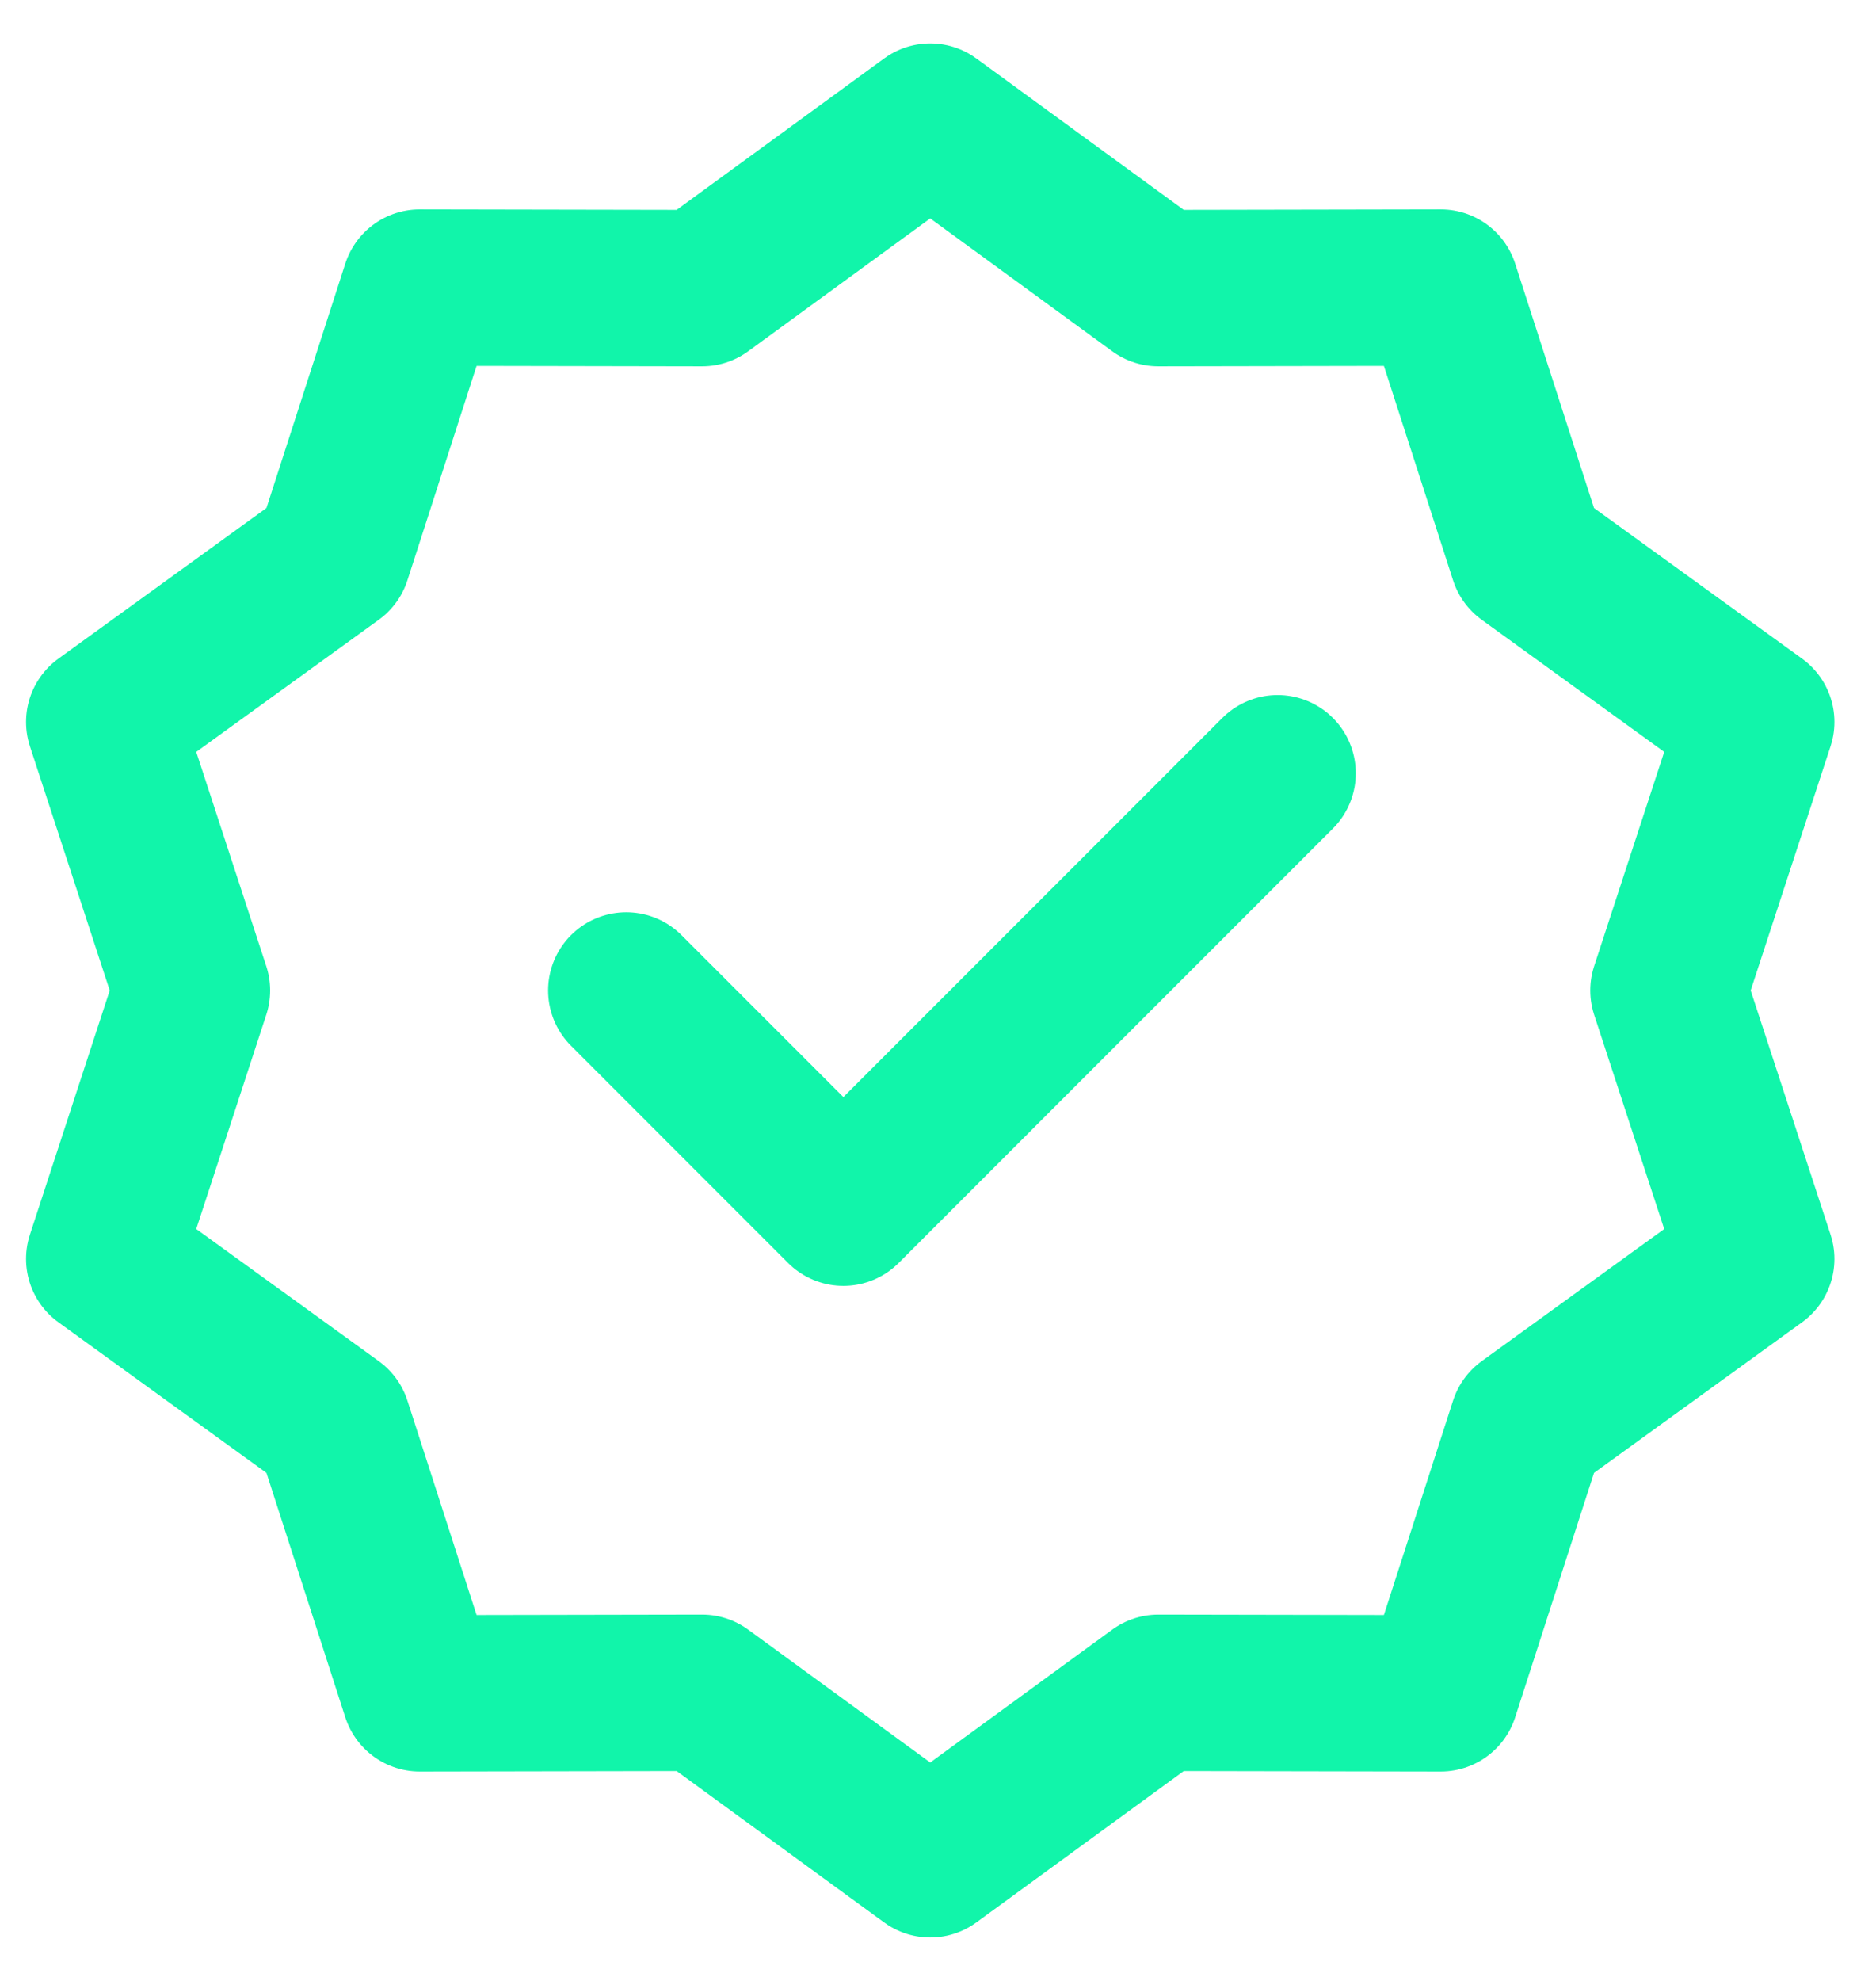
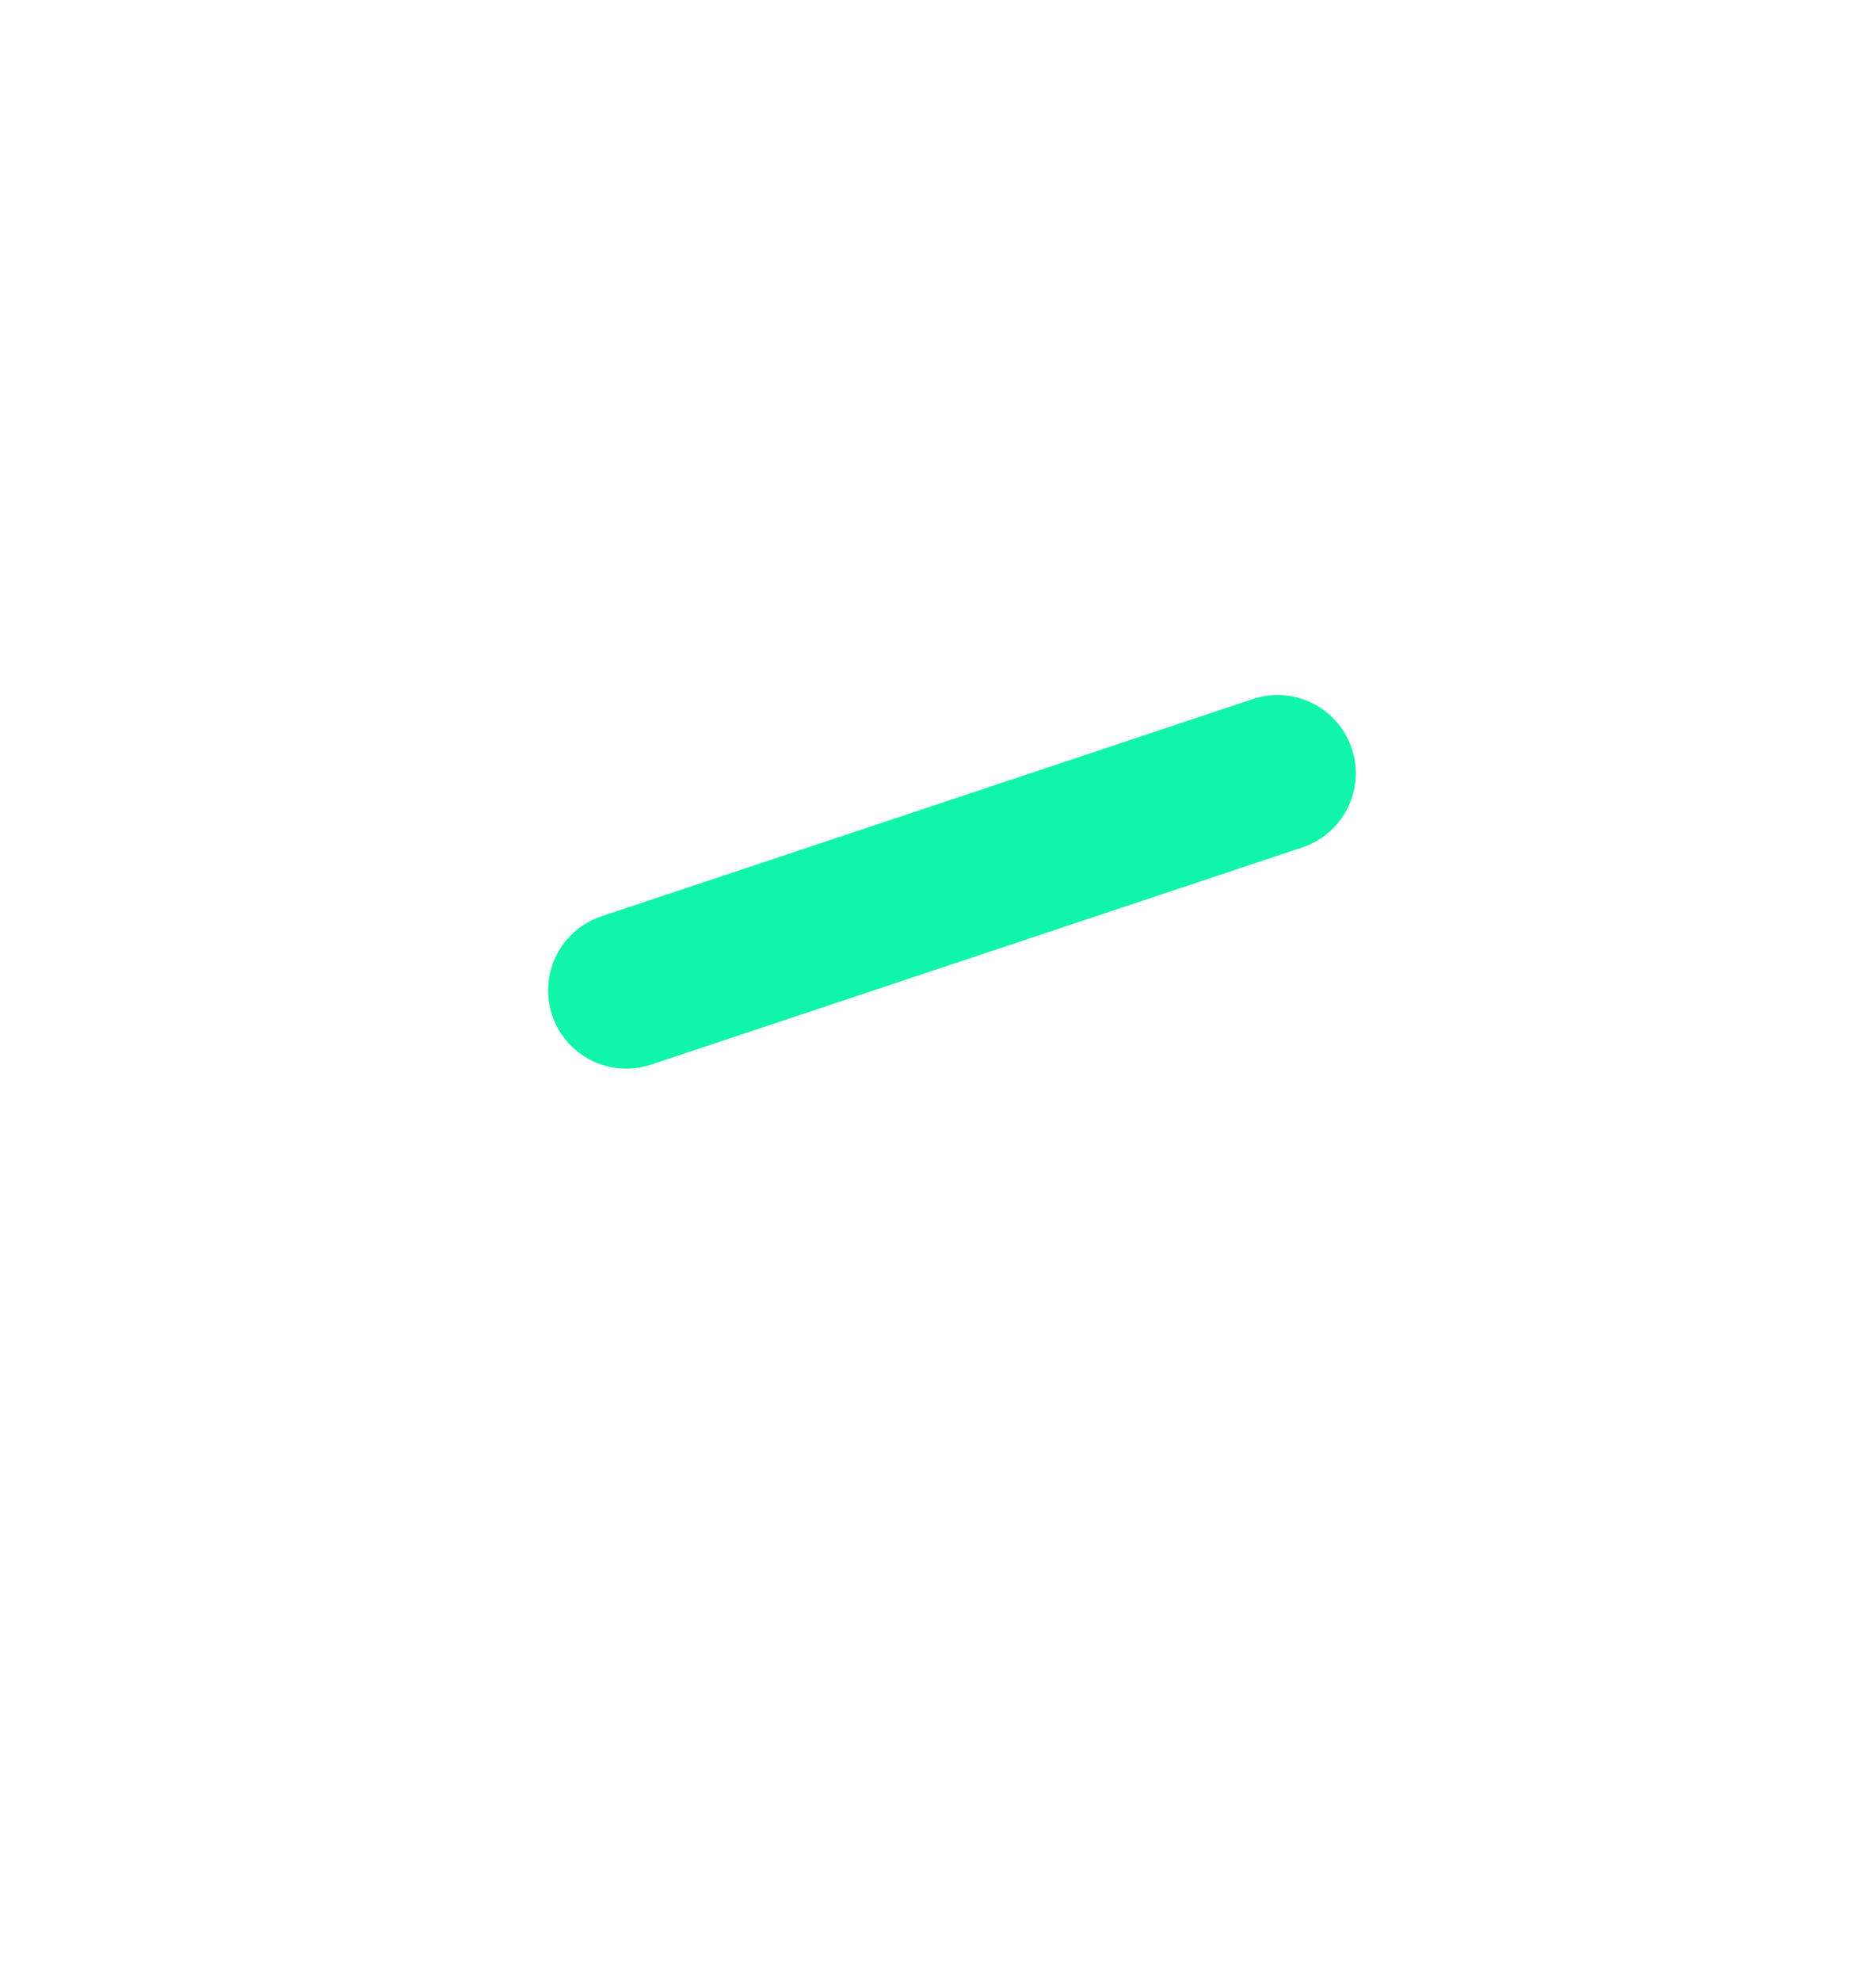
<svg xmlns="http://www.w3.org/2000/svg" width="36" height="38" viewBox="0 0 36 38" fill="none">
-   <path d="M17.851 2.333L22.228 5.527L27.648 5.517L29.312 10.673L33.702 13.85L32.017 19L33.702 24.15L29.312 27.327L27.648 32.483L22.228 32.473L17.851 35.667L13.473 32.473L8.054 32.483L6.39 27.327L2 24.15L3.684 19L2 13.85L6.39 10.673L8.054 5.517L13.473 5.527L17.851 2.333Z" stroke="#11F5AA" stroke-width="3" stroke-linecap="round" stroke-linejoin="round" />
-   <path d="M12.018 19L16.184 23.167L24.517 14.833" stroke="#11F5AA" stroke-width="3" stroke-linecap="round" stroke-linejoin="round" />
+   <path d="M12.018 19L24.517 14.833" stroke="#11F5AA" stroke-width="3" stroke-linecap="round" stroke-linejoin="round" />
</svg>